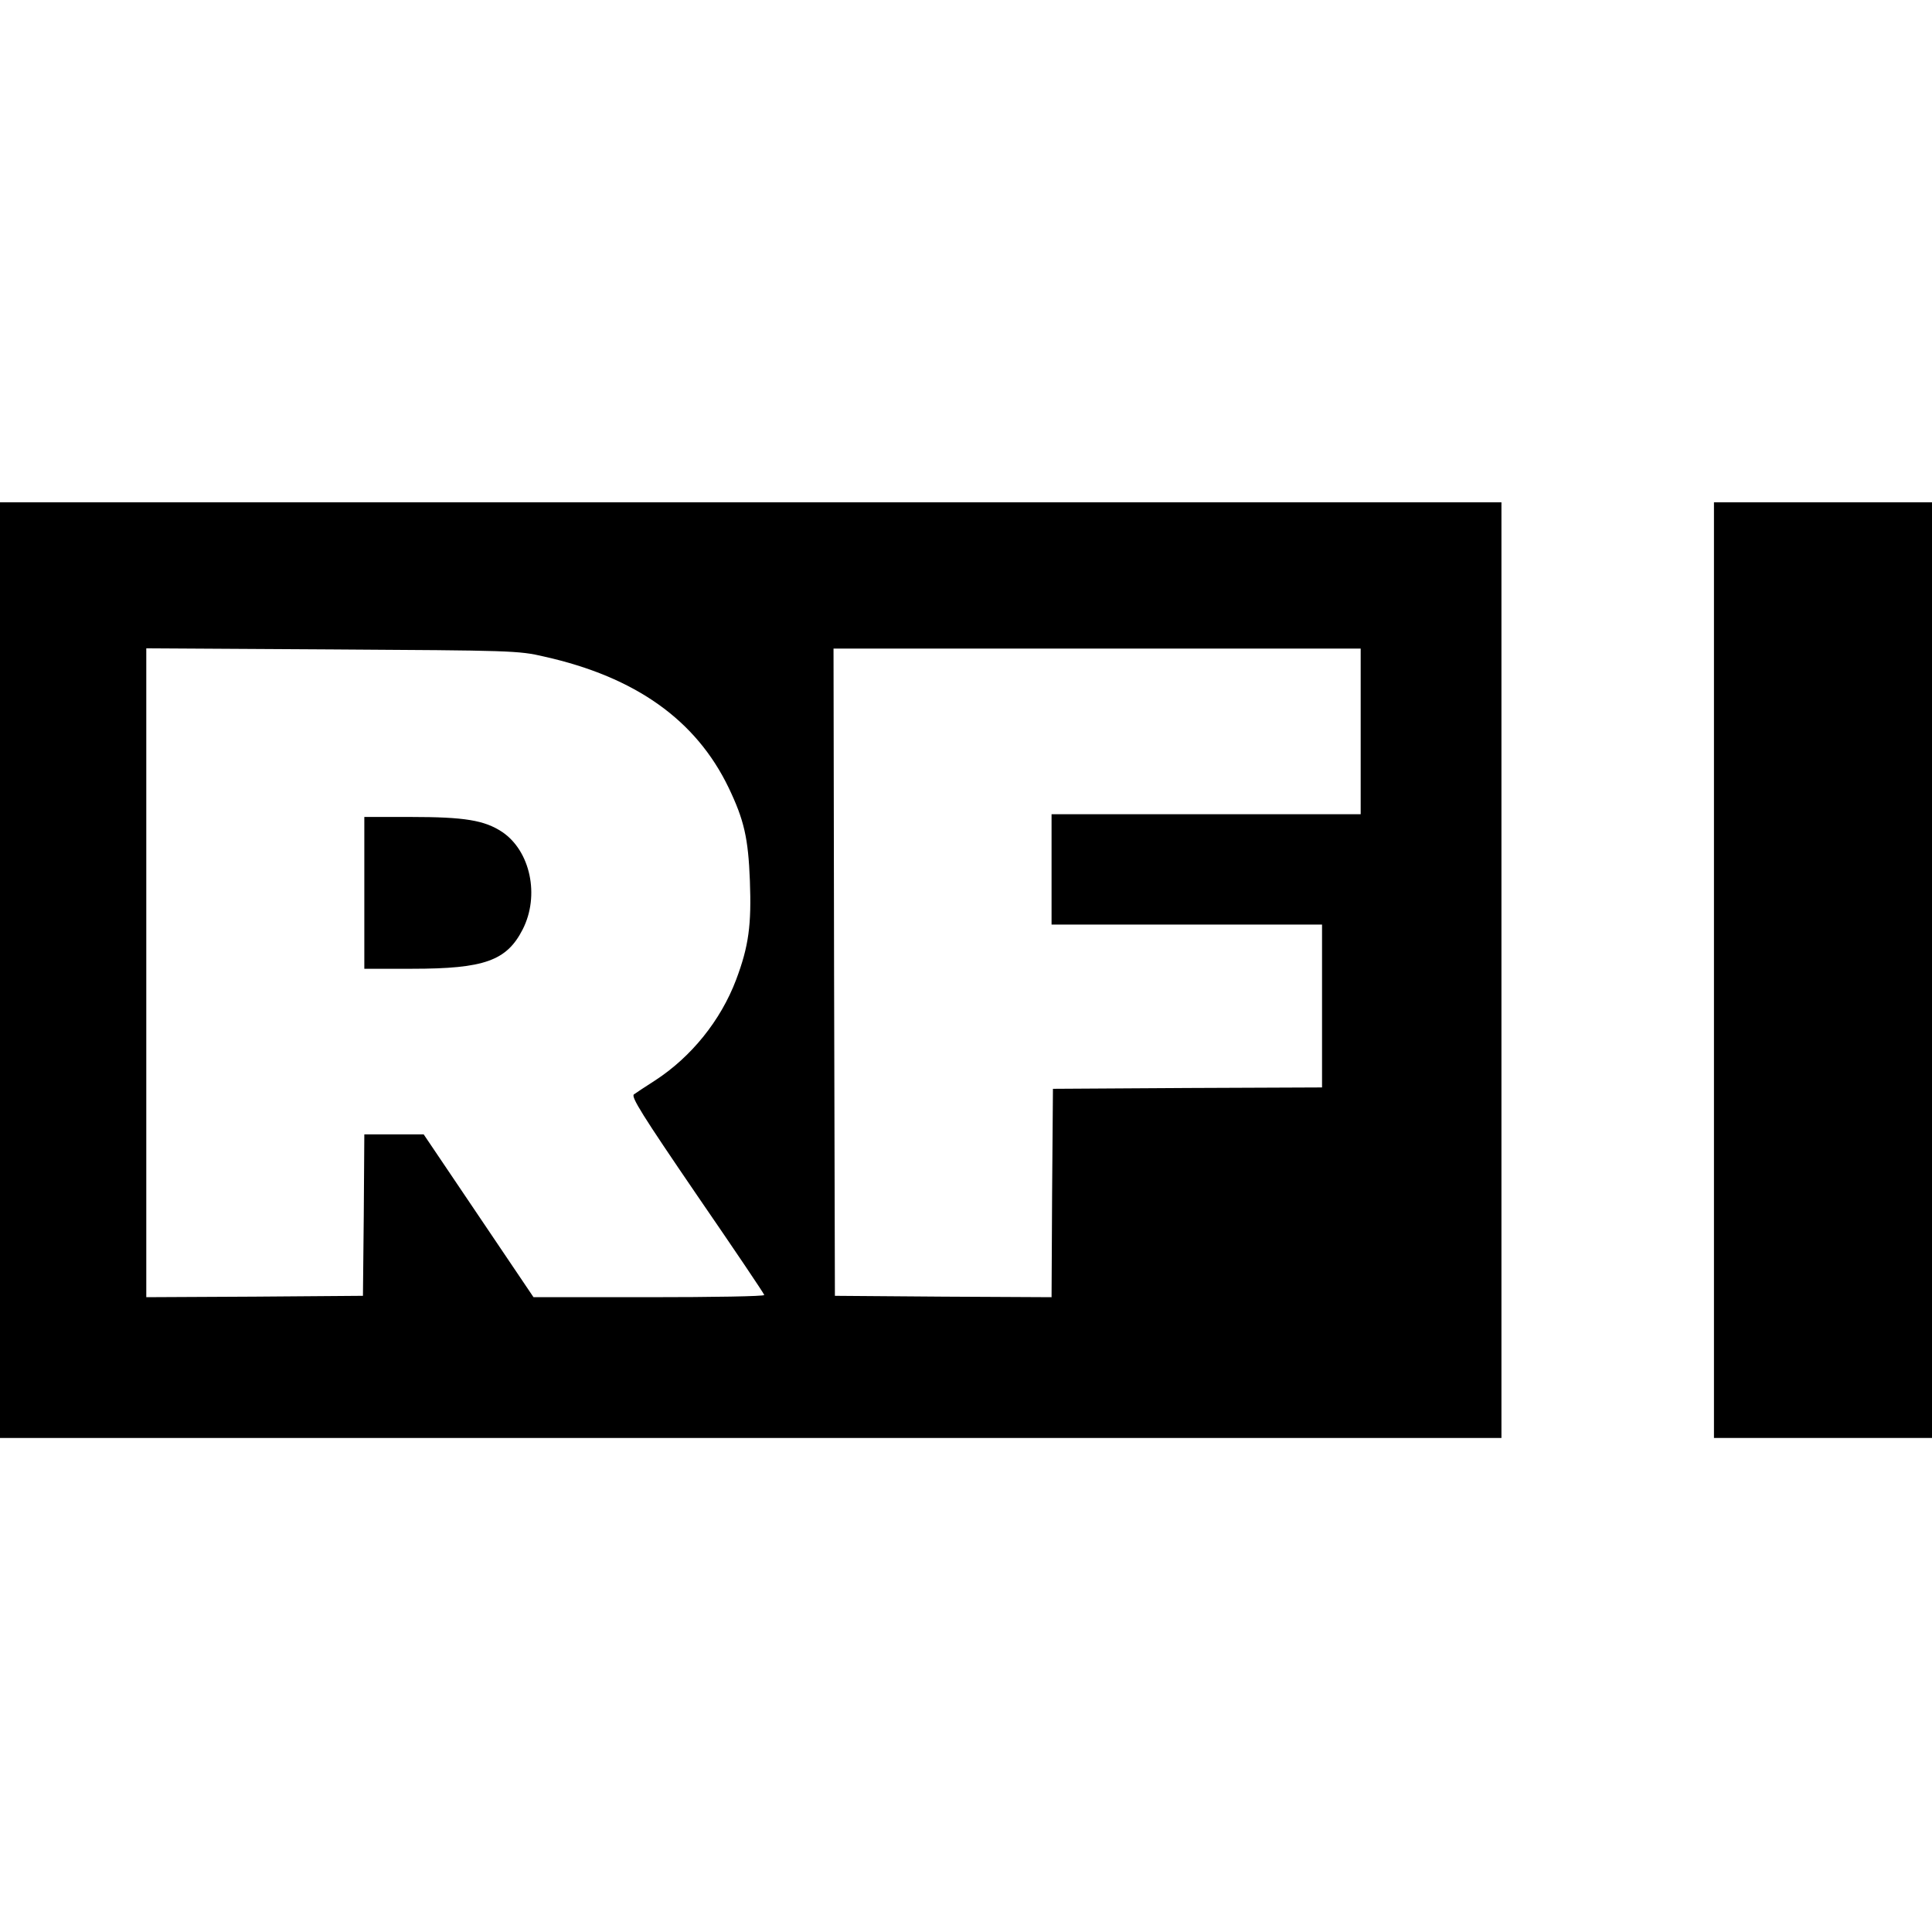
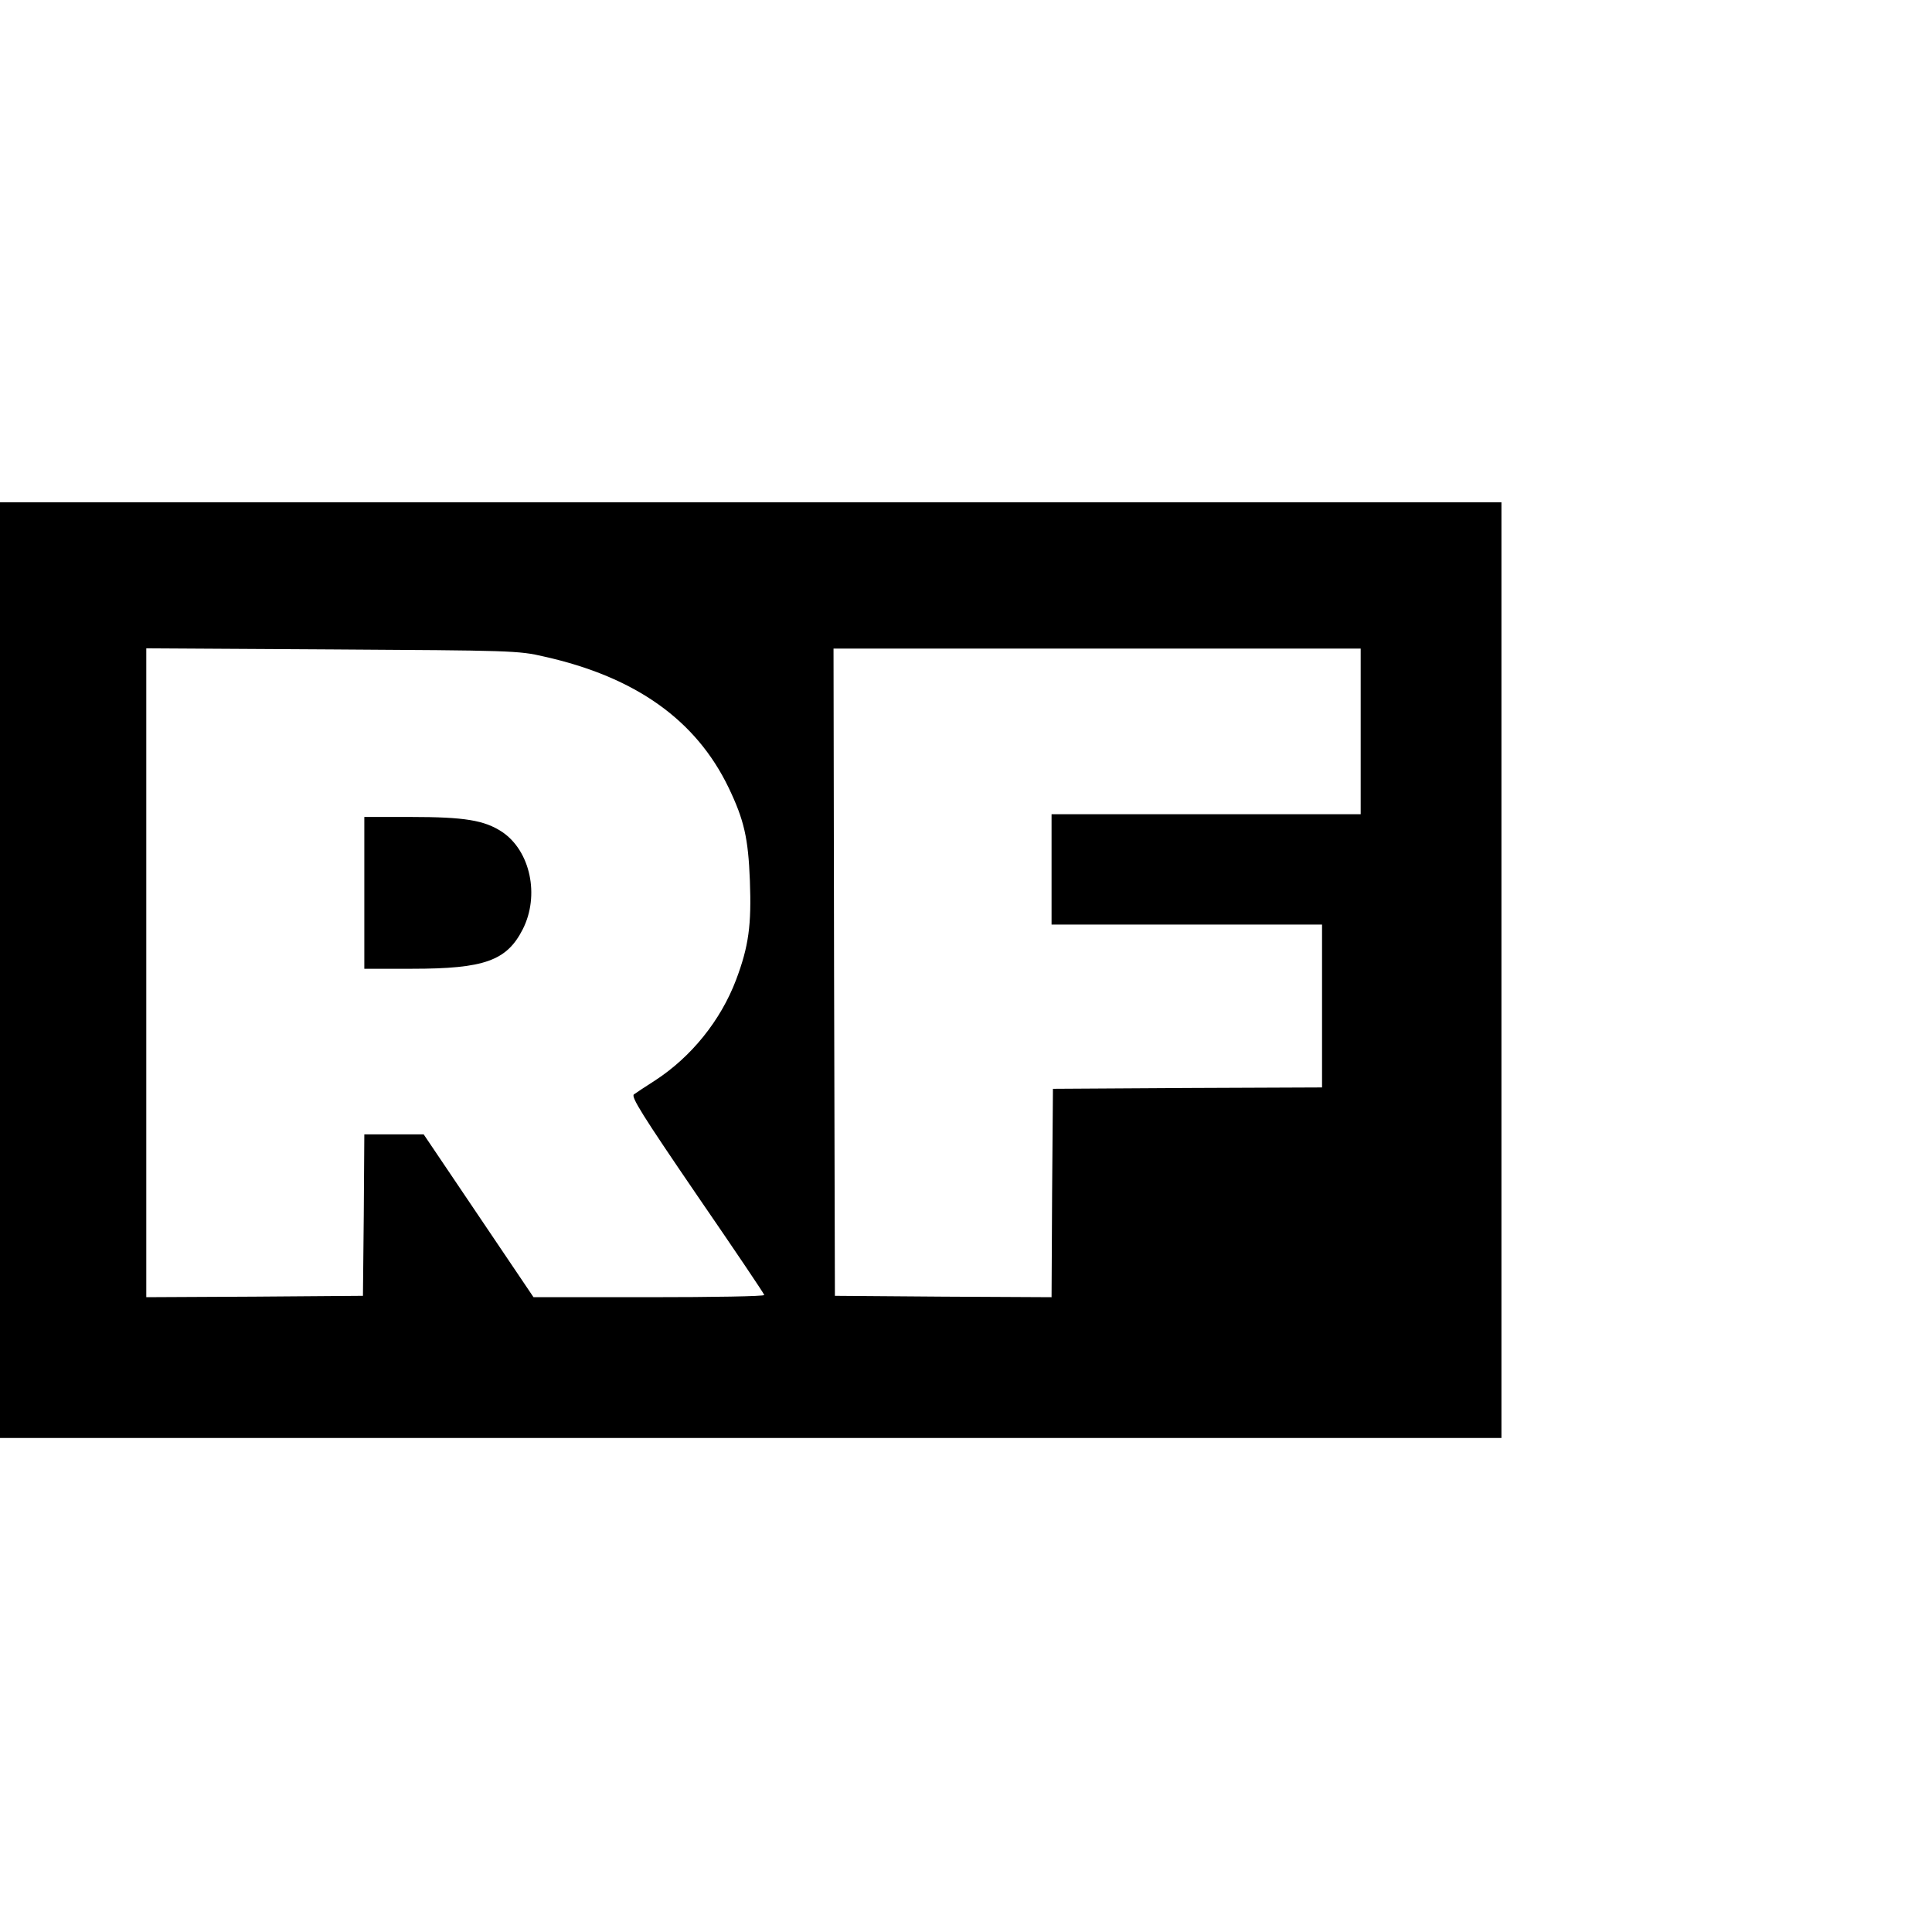
<svg xmlns="http://www.w3.org/2000/svg" version="1.0" width="700pt" height="700pt" viewBox="0 0 700 700" preserveAspectRatio="xMidYMid meet">
  <g transform="translate(0,700) scale(0.1,-0.1)" fill="#000000" stroke="none">
    <path d="M0 3485 l0 -1695 2720 0 2720 0 0 1695 0 1695 -2720 0 -2720 0 0 -1695z m1972 1136 c331 -74 550 -230 668 -475 56 -117 71 -182 77 -337 6 -160 -4 -237 -50 -359 -56 -148 -163 -280 -294 -365 -34 -22 -68 -44 -76 -50 -12 -8 30 -75 228 -365 134 -195 244 -358 244 -362 1 -5 -187 -8 -418 -8 l-418 0 -199 295 -199 295 -107 0 -108 0 -2 -292 -3 -293 -392 -3 -393 -2 0 1176 0 1175 673 -4 c647 -4 676 -4 769 -26z m2958 -271 l0 -300 -560 0 -560 0 0 -200 0 -200 490 0 490 0 0 -295 0 -295 -487 -2 -488 -3 -3 -378 -2 -377 -393 2 -392 3 -3 1173 -2 1172 955 0 955 0 0 -300z" />
-     <path d="M1320 3765 l0 -275 173 0 c262 0 343 29 401 143 62 122 28 284 -75 353 -64 42 -135 54 -331 54 l-168 0 0 -275z" />
-     <path d="M6210 3485 l0 -1695 395 0 395 0 0 1695 0 1695 -395 0 -395 0 0 -1695z" />
+     <path d="M1320 3765 l0 -275 173 0 c262 0 343 29 401 143 62 122 28 284 -75 353 -64 42 -135 54 -331 54 l-168 0 0 -275" />
  </g>
</svg>